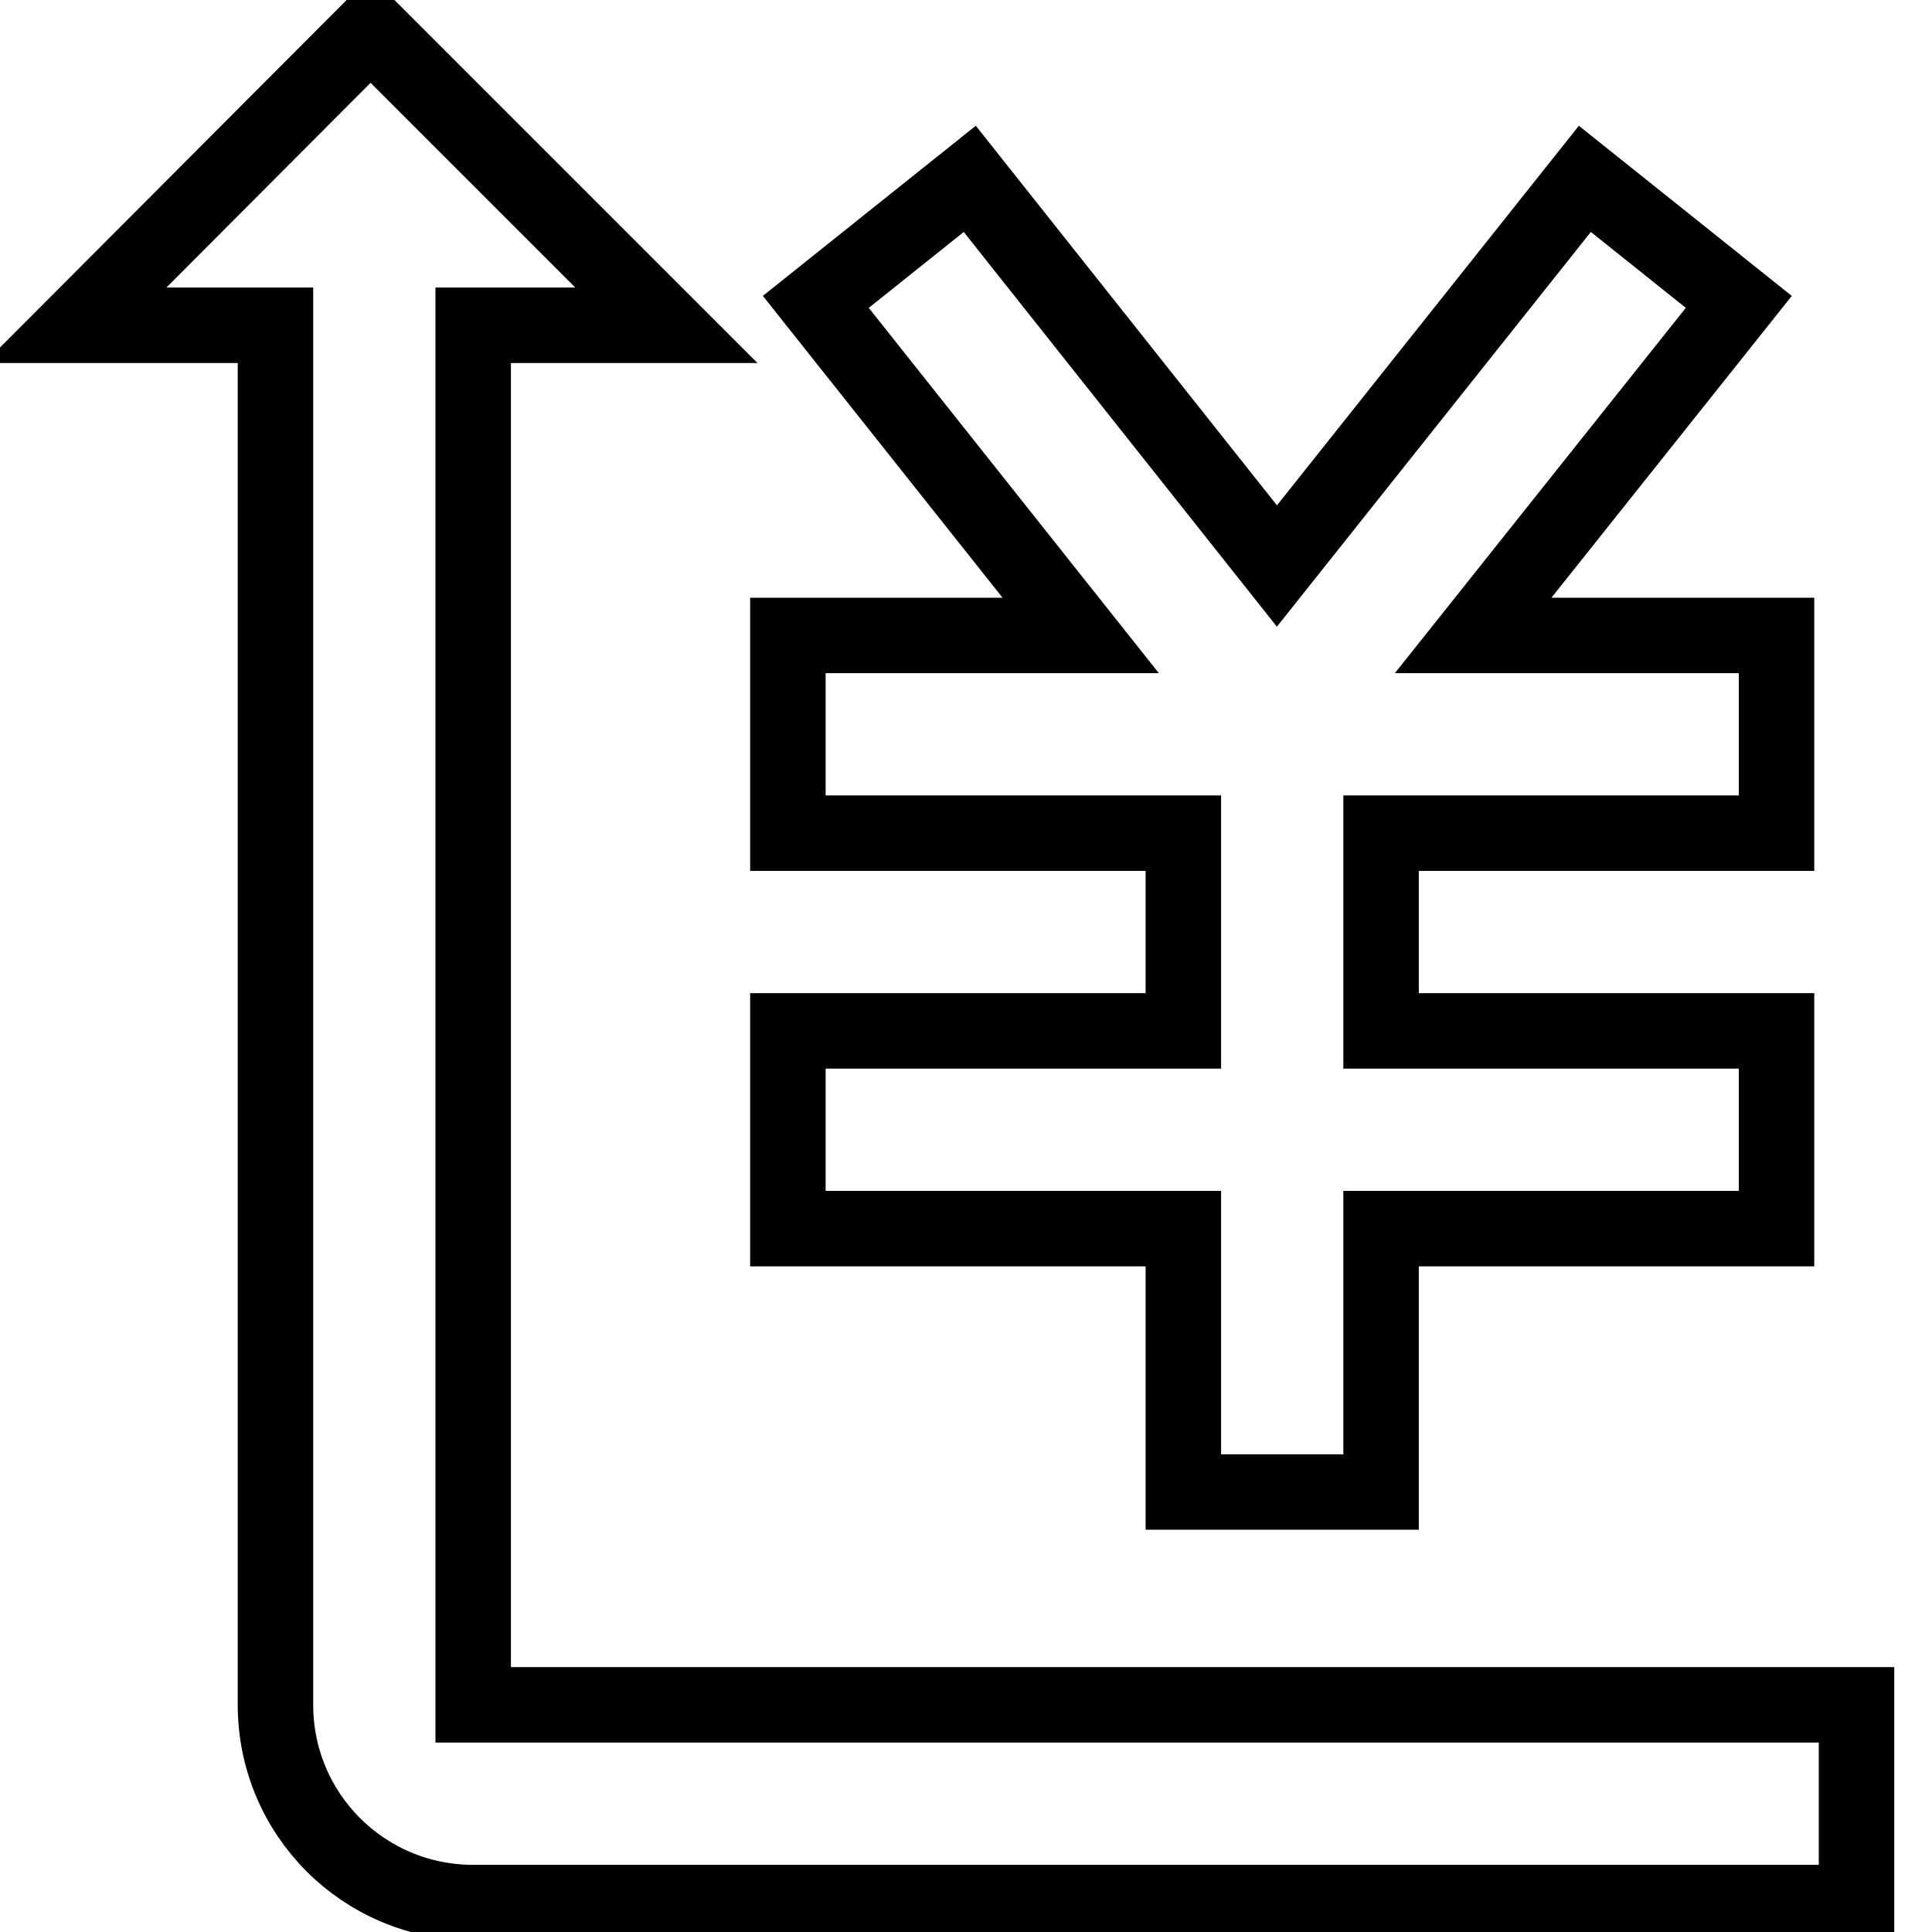
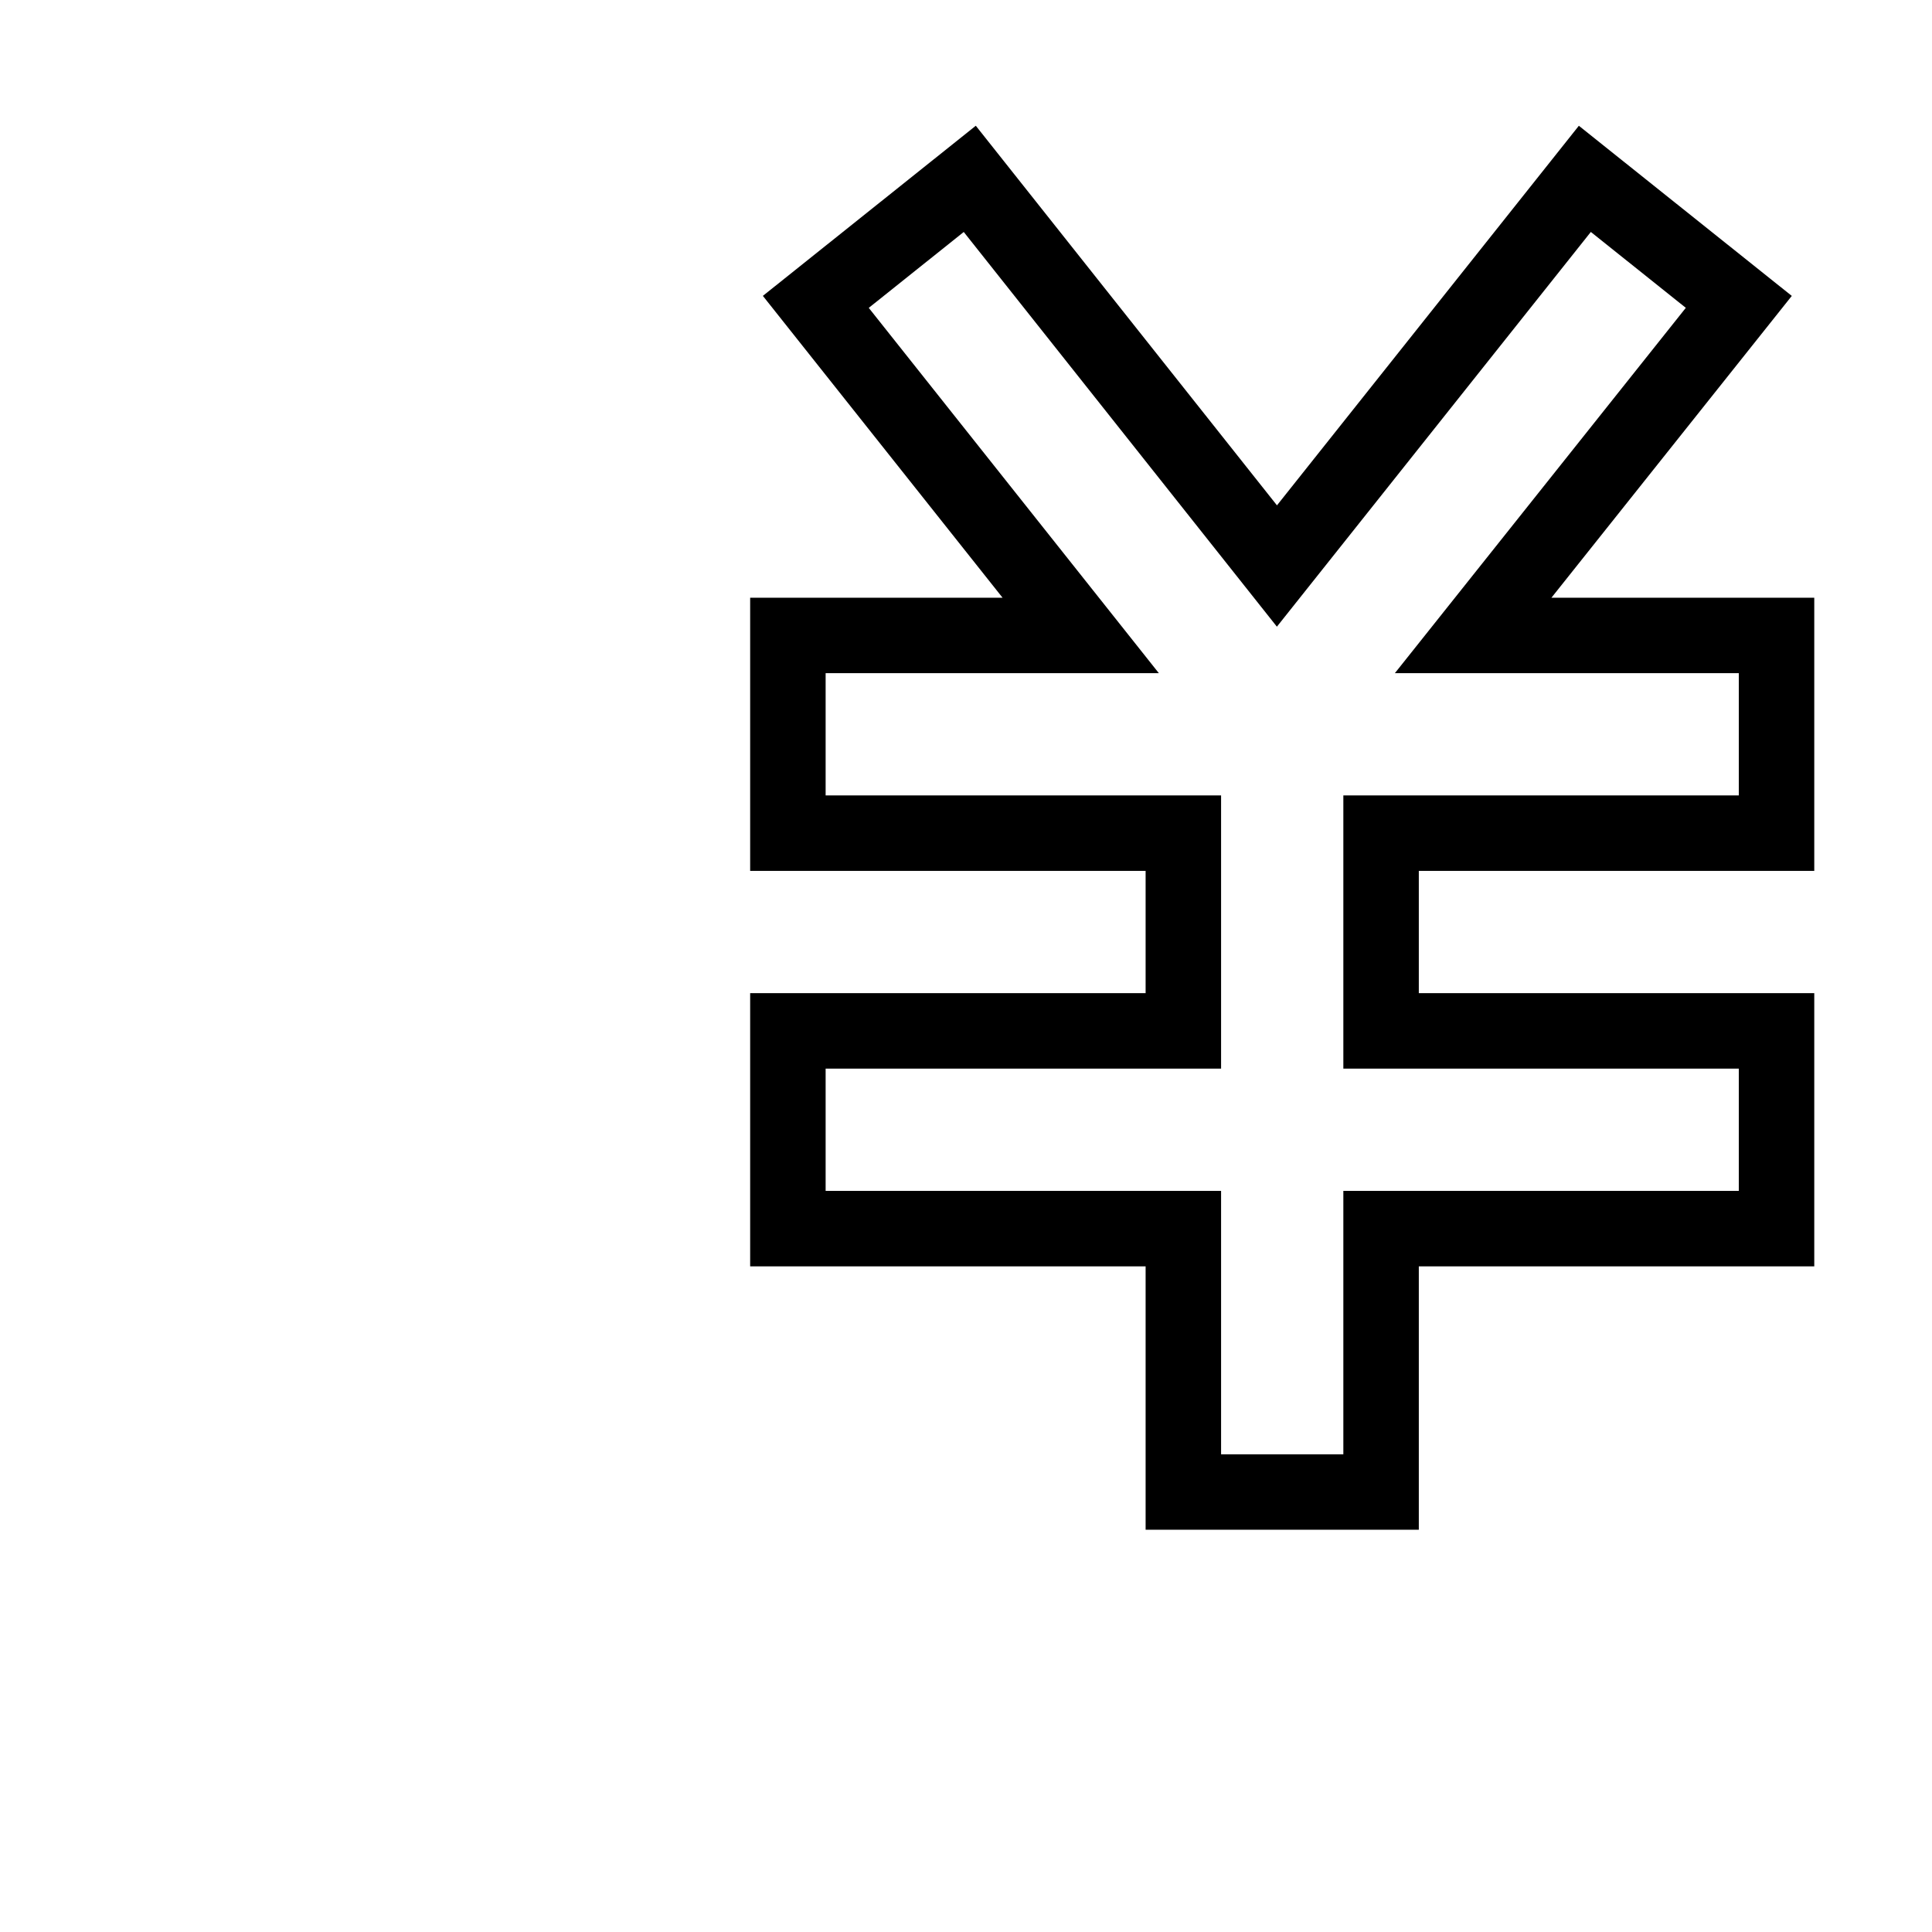
<svg xmlns="http://www.w3.org/2000/svg" version="1.1" x="0px" y="0px" viewBox="0 0 256 256" enable-background="new 0 0 256 256" xml:space="preserve">
  <g>
    <g>
      <path stroke-width="10" fill-opacity="0" stroke="#000000" d="M156.8,197.7H183v-34.9h52.4v-26.2H183v-26.2h52.4V84.2h-40.2L230.4,40L210,23.7L169.2,75l-40.7-51.3L108.1,40l35.1,44.2h-38.8v26.2h52.4v26.2h-52.4v26.2h52.4V197.7z" />
-       <path stroke-width="10" fill-opacity="0" stroke="#000000" d="M62.7,225.8V43.1h25.6L49.1,3.9L10,43.1h26.5v182.8c0,14.5,11.7,26.2,26.2,26.2H246v-26.2H62.7L62.7,225.8z" />
    </g>
  </g>
</svg>